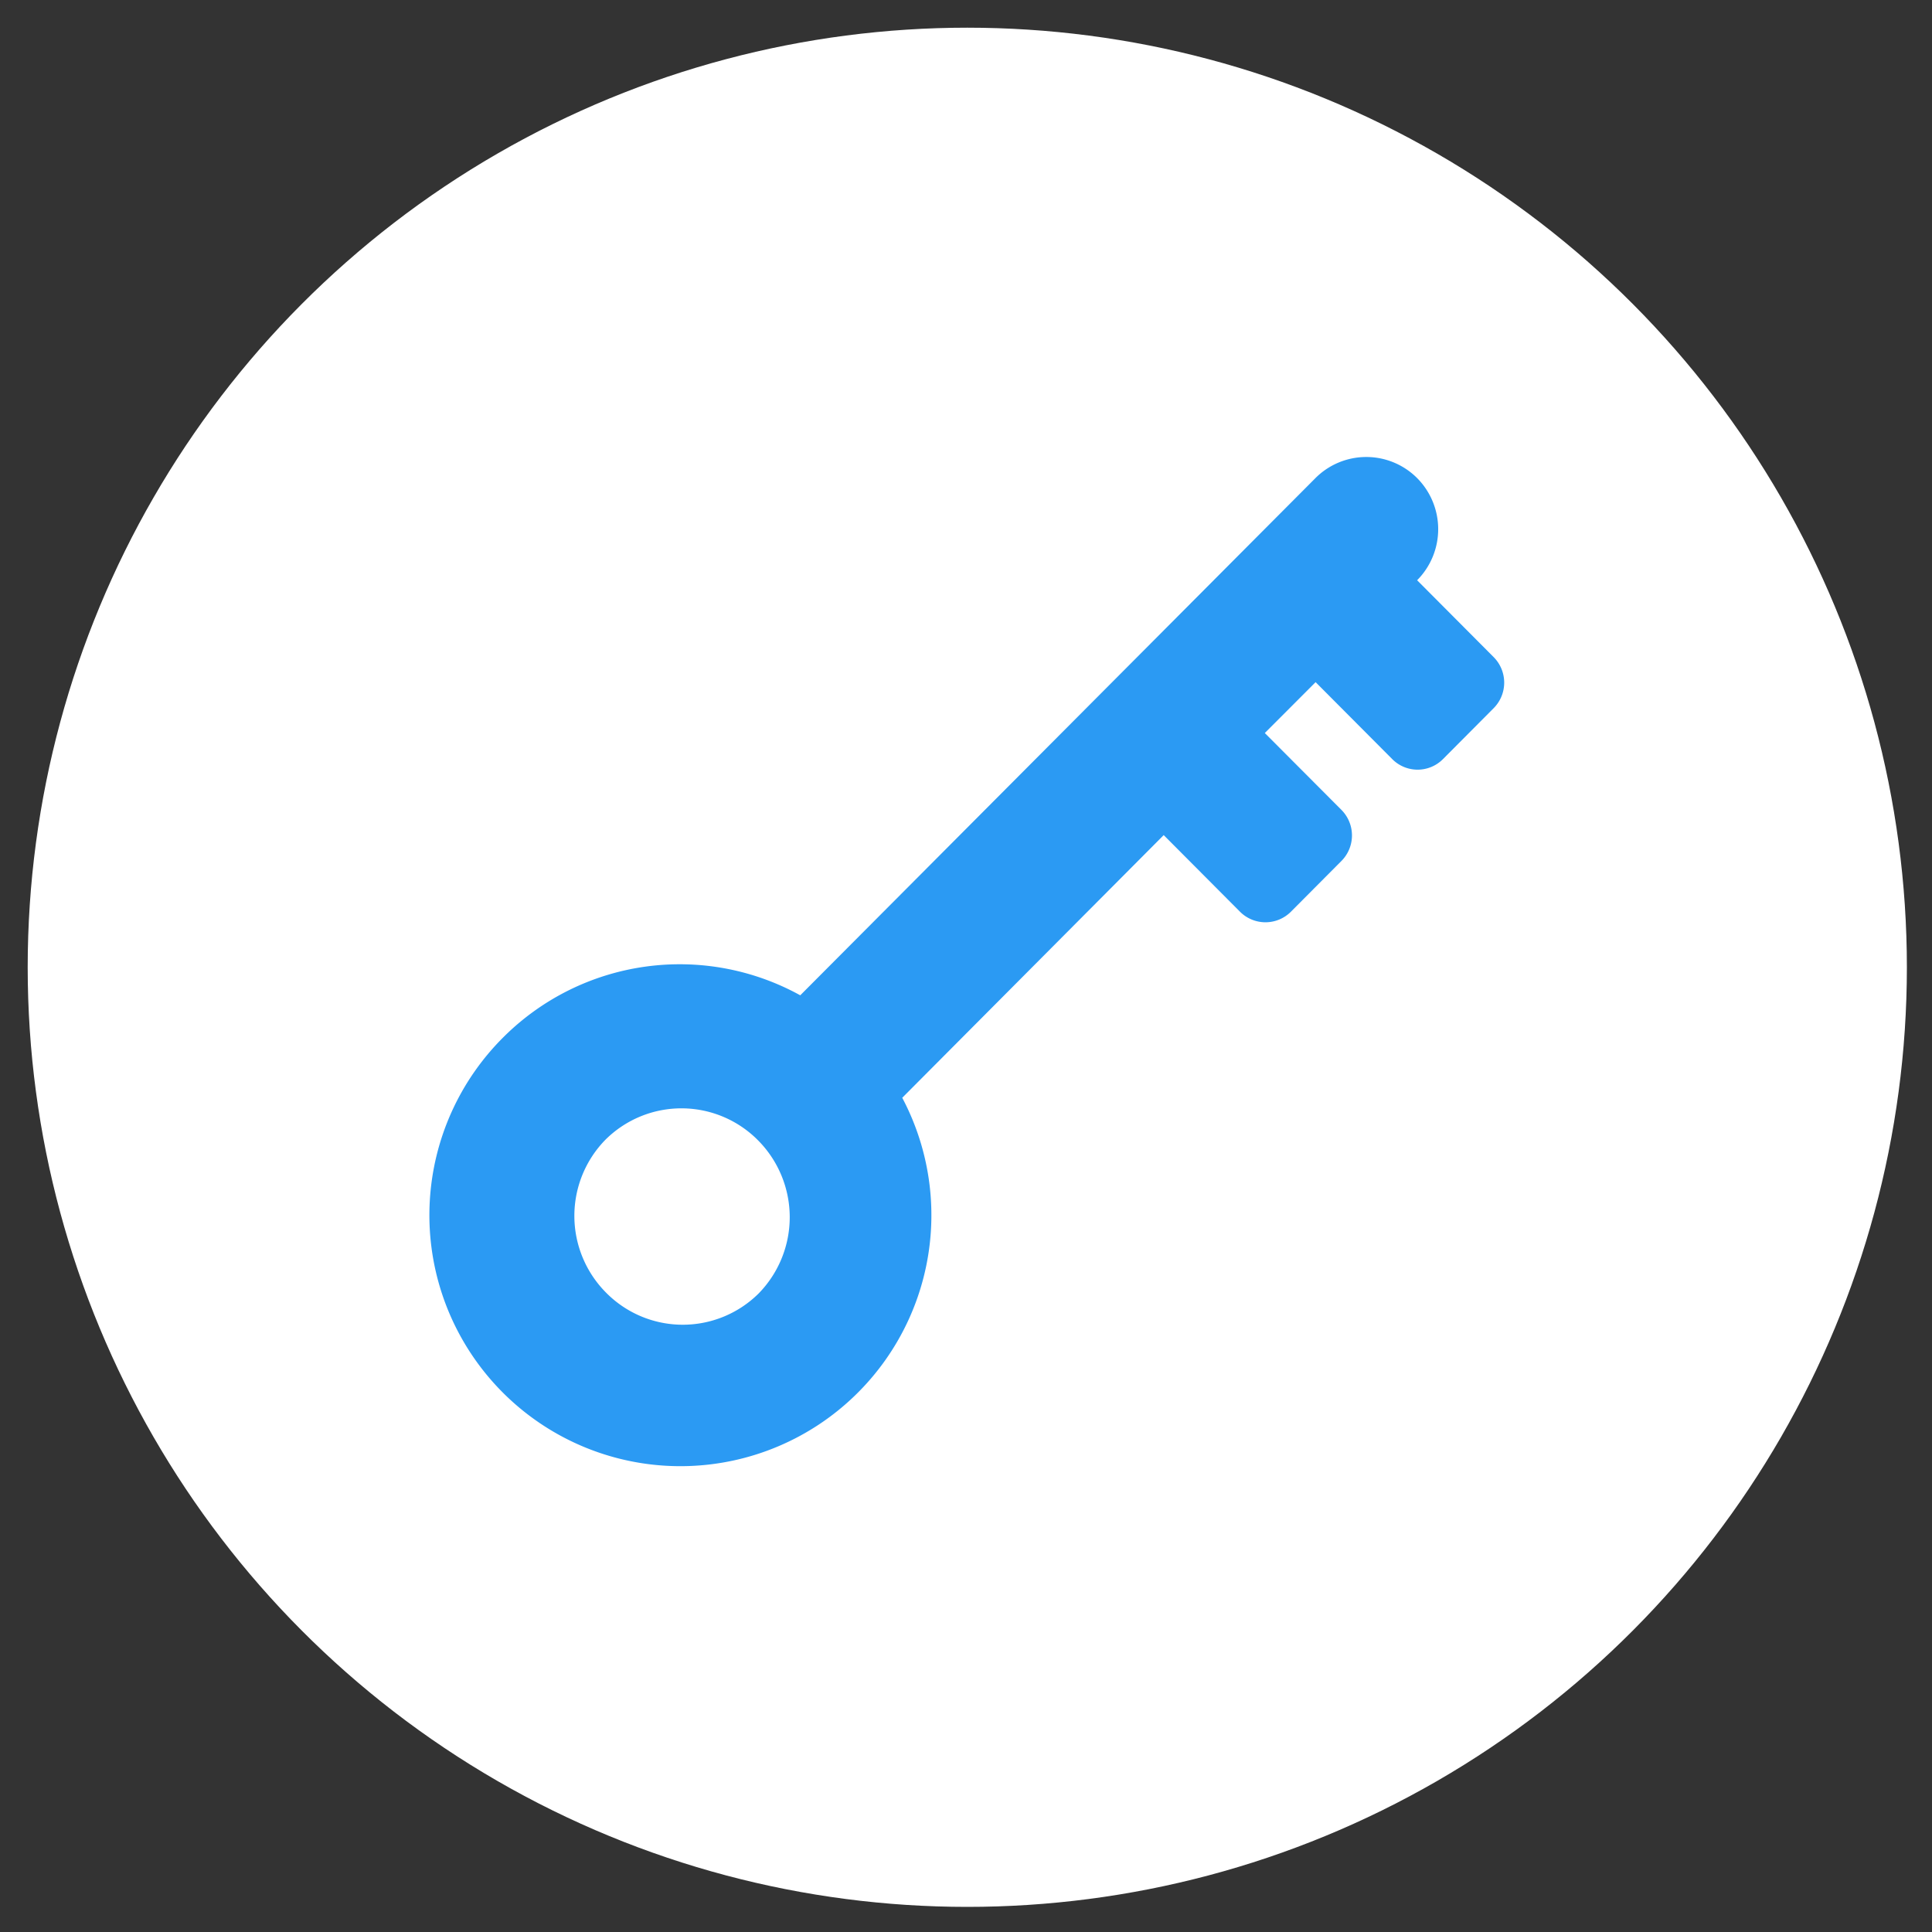
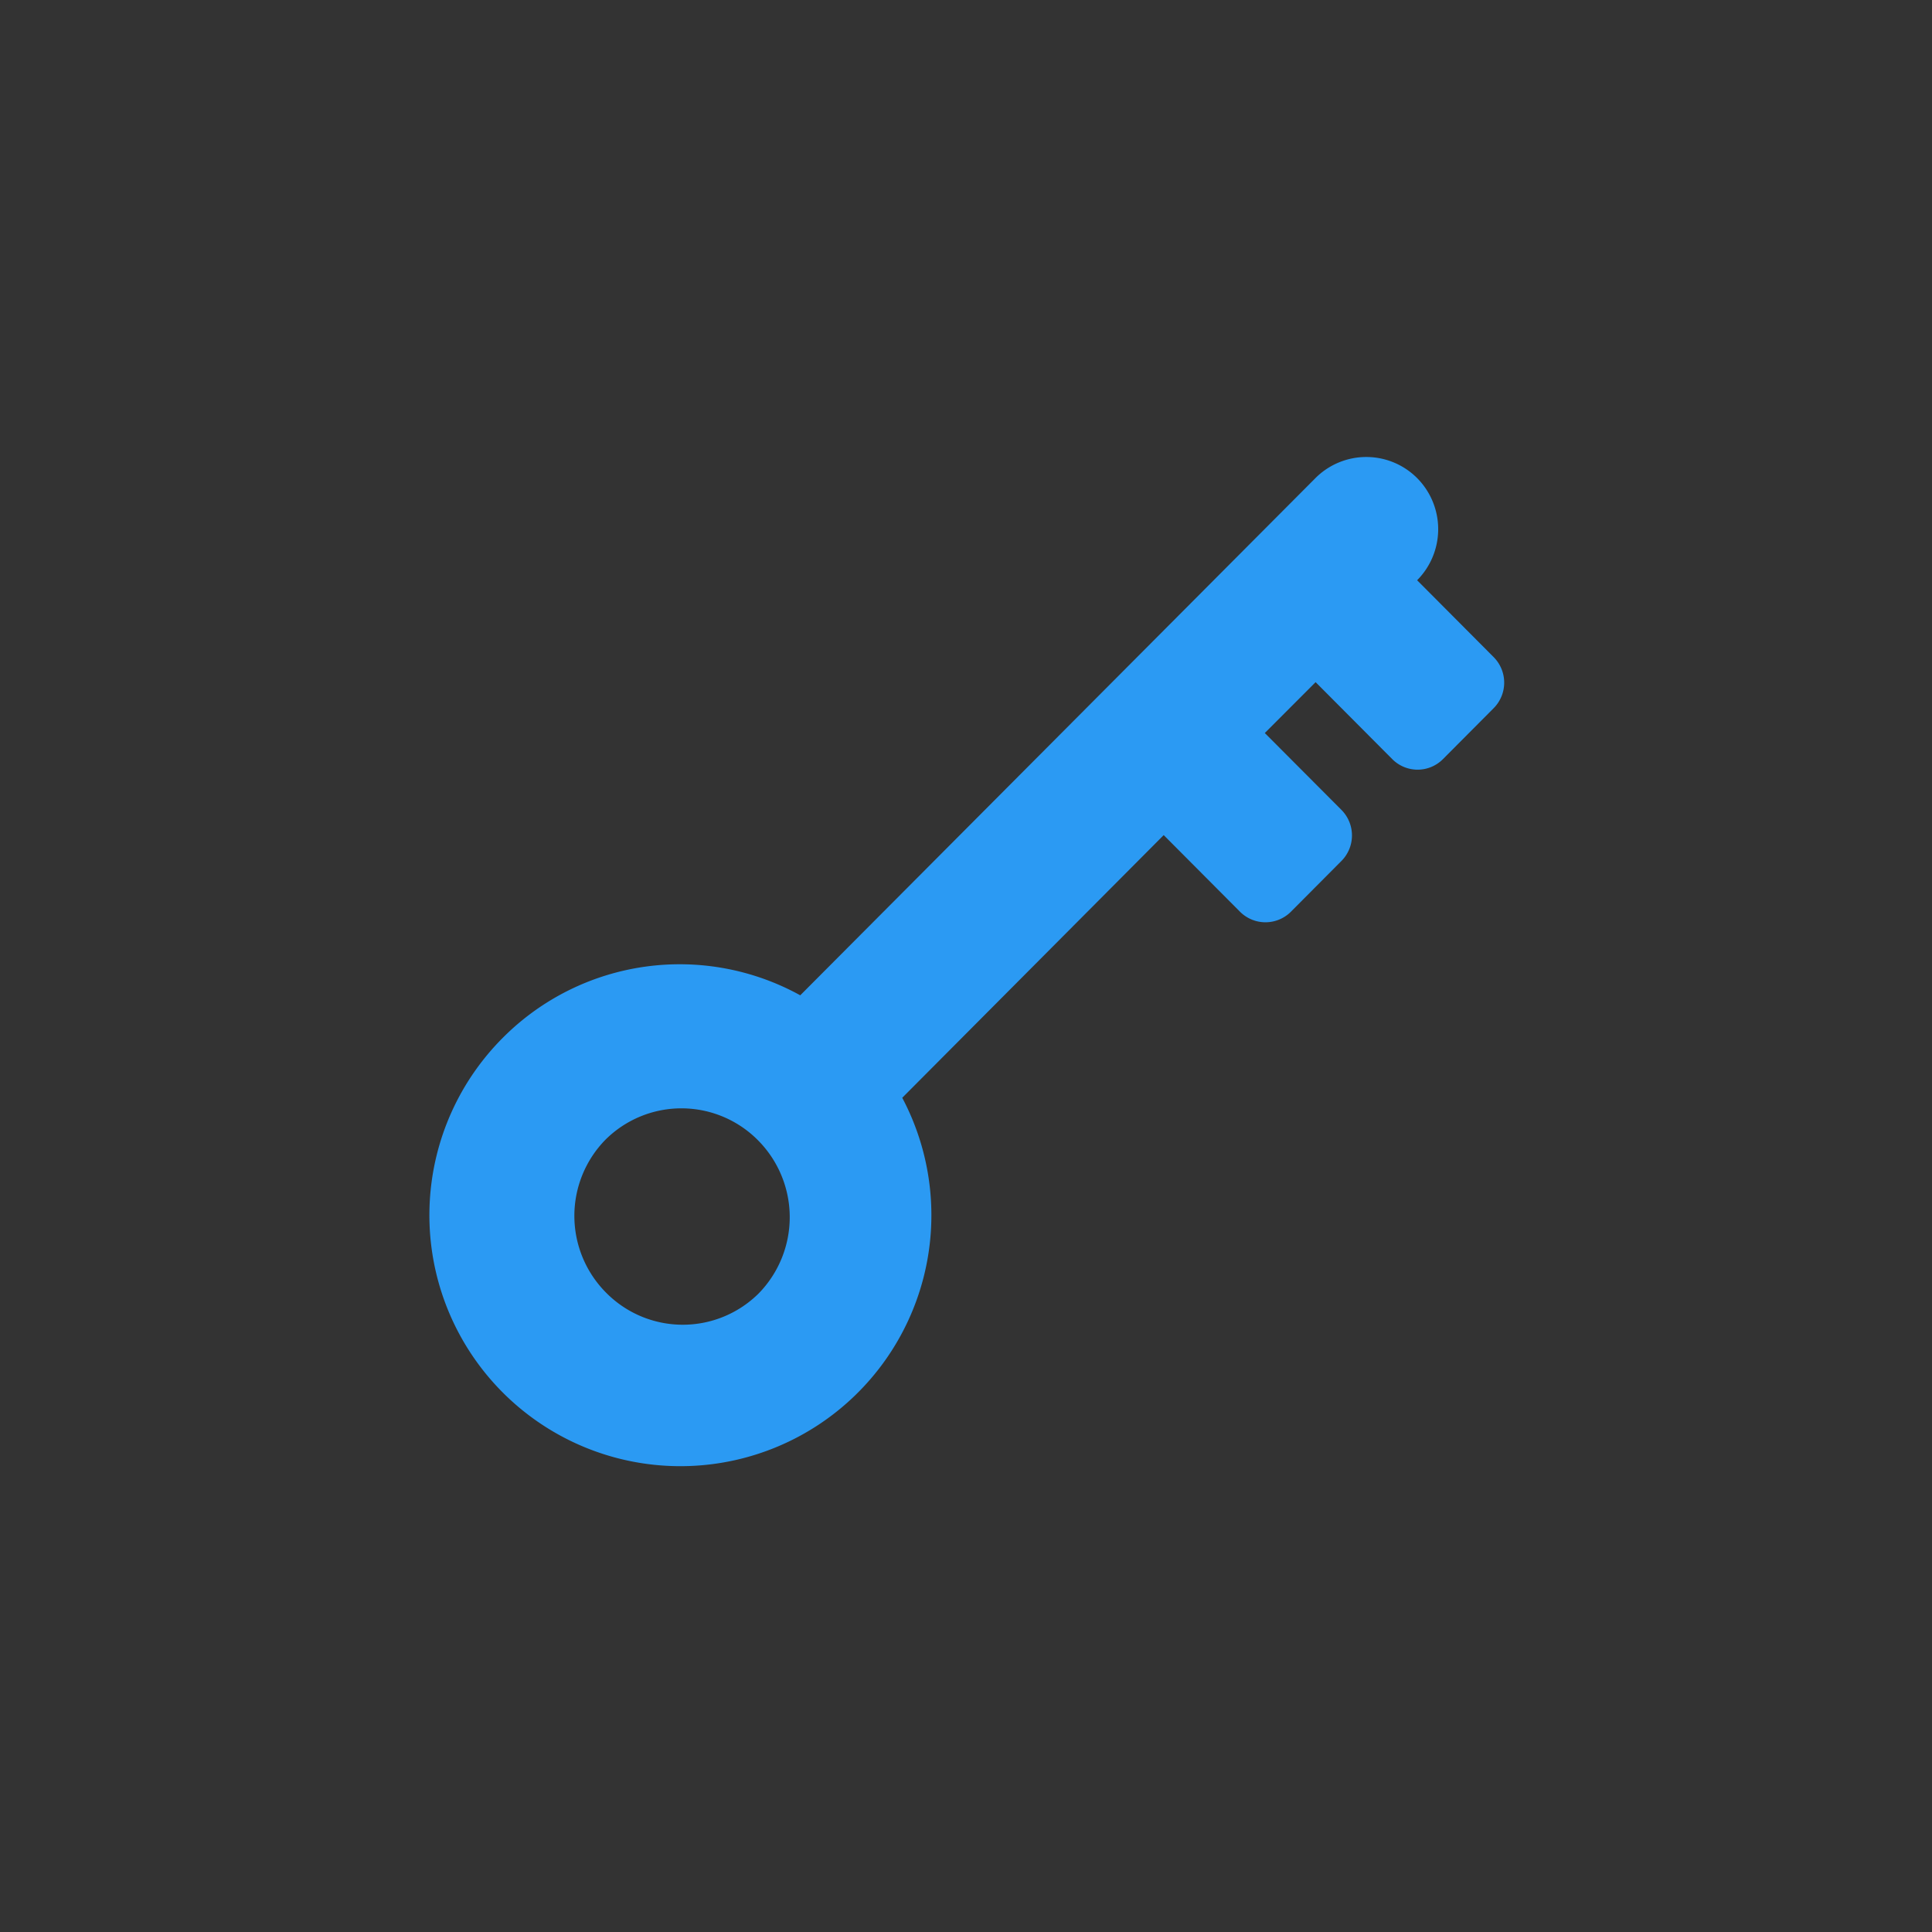
<svg xmlns="http://www.w3.org/2000/svg" width="24" height="24" viewBox="0 0 24 24">
  <rect x="0" y="0" width="24" height="24" fill="#333333" stroke="none" />
  <defs>
    <style>
      .cls-1 {
        fill: #fff;
        stroke: #fff;
        stroke-width: 1.25px;
      }

      .cls-2 {
        fill: #2b9af3;
        fill-rule: evenodd;
      }
    </style>
  </defs>
-   <circle id="Ellipse_1_copy_4" data-name="Ellipse 1 copy 4" class="cls-1" cx="12.016" cy="12.016" r="11.047" />
  <path id="Forma_1" data-name="Forma 1" class="cls-2" d="M15.407,11.329l-0.951-.955-3.248,3.263a3.118,3.118,0,1,1-4.951-.756,3.1,3.1,0,0,1,3.684-.517l6.4-6.425a0.892,0.892,0,0,1,1.263,0,0.9,0.9,0,0,1,0,1.269l0.951,0.955a0.45,0.45,0,0,1,0,.634l-0.629.632a0.444,0.444,0,0,1-.632,0l-0.951-.955-0.631.632,0.952,0.955a0.45,0.45,0,0,1,0,.634l-0.629.632A0.447,0.447,0,0,1,15.407,11.329ZM7.524,14.155a1.352,1.352,0,0,0,.007,1.905,1.338,1.338,0,0,0,1.894.007,1.355,1.355,0,0,0-.007-1.9A1.338,1.338,0,0,0,7.524,14.155Z" />
</svg>